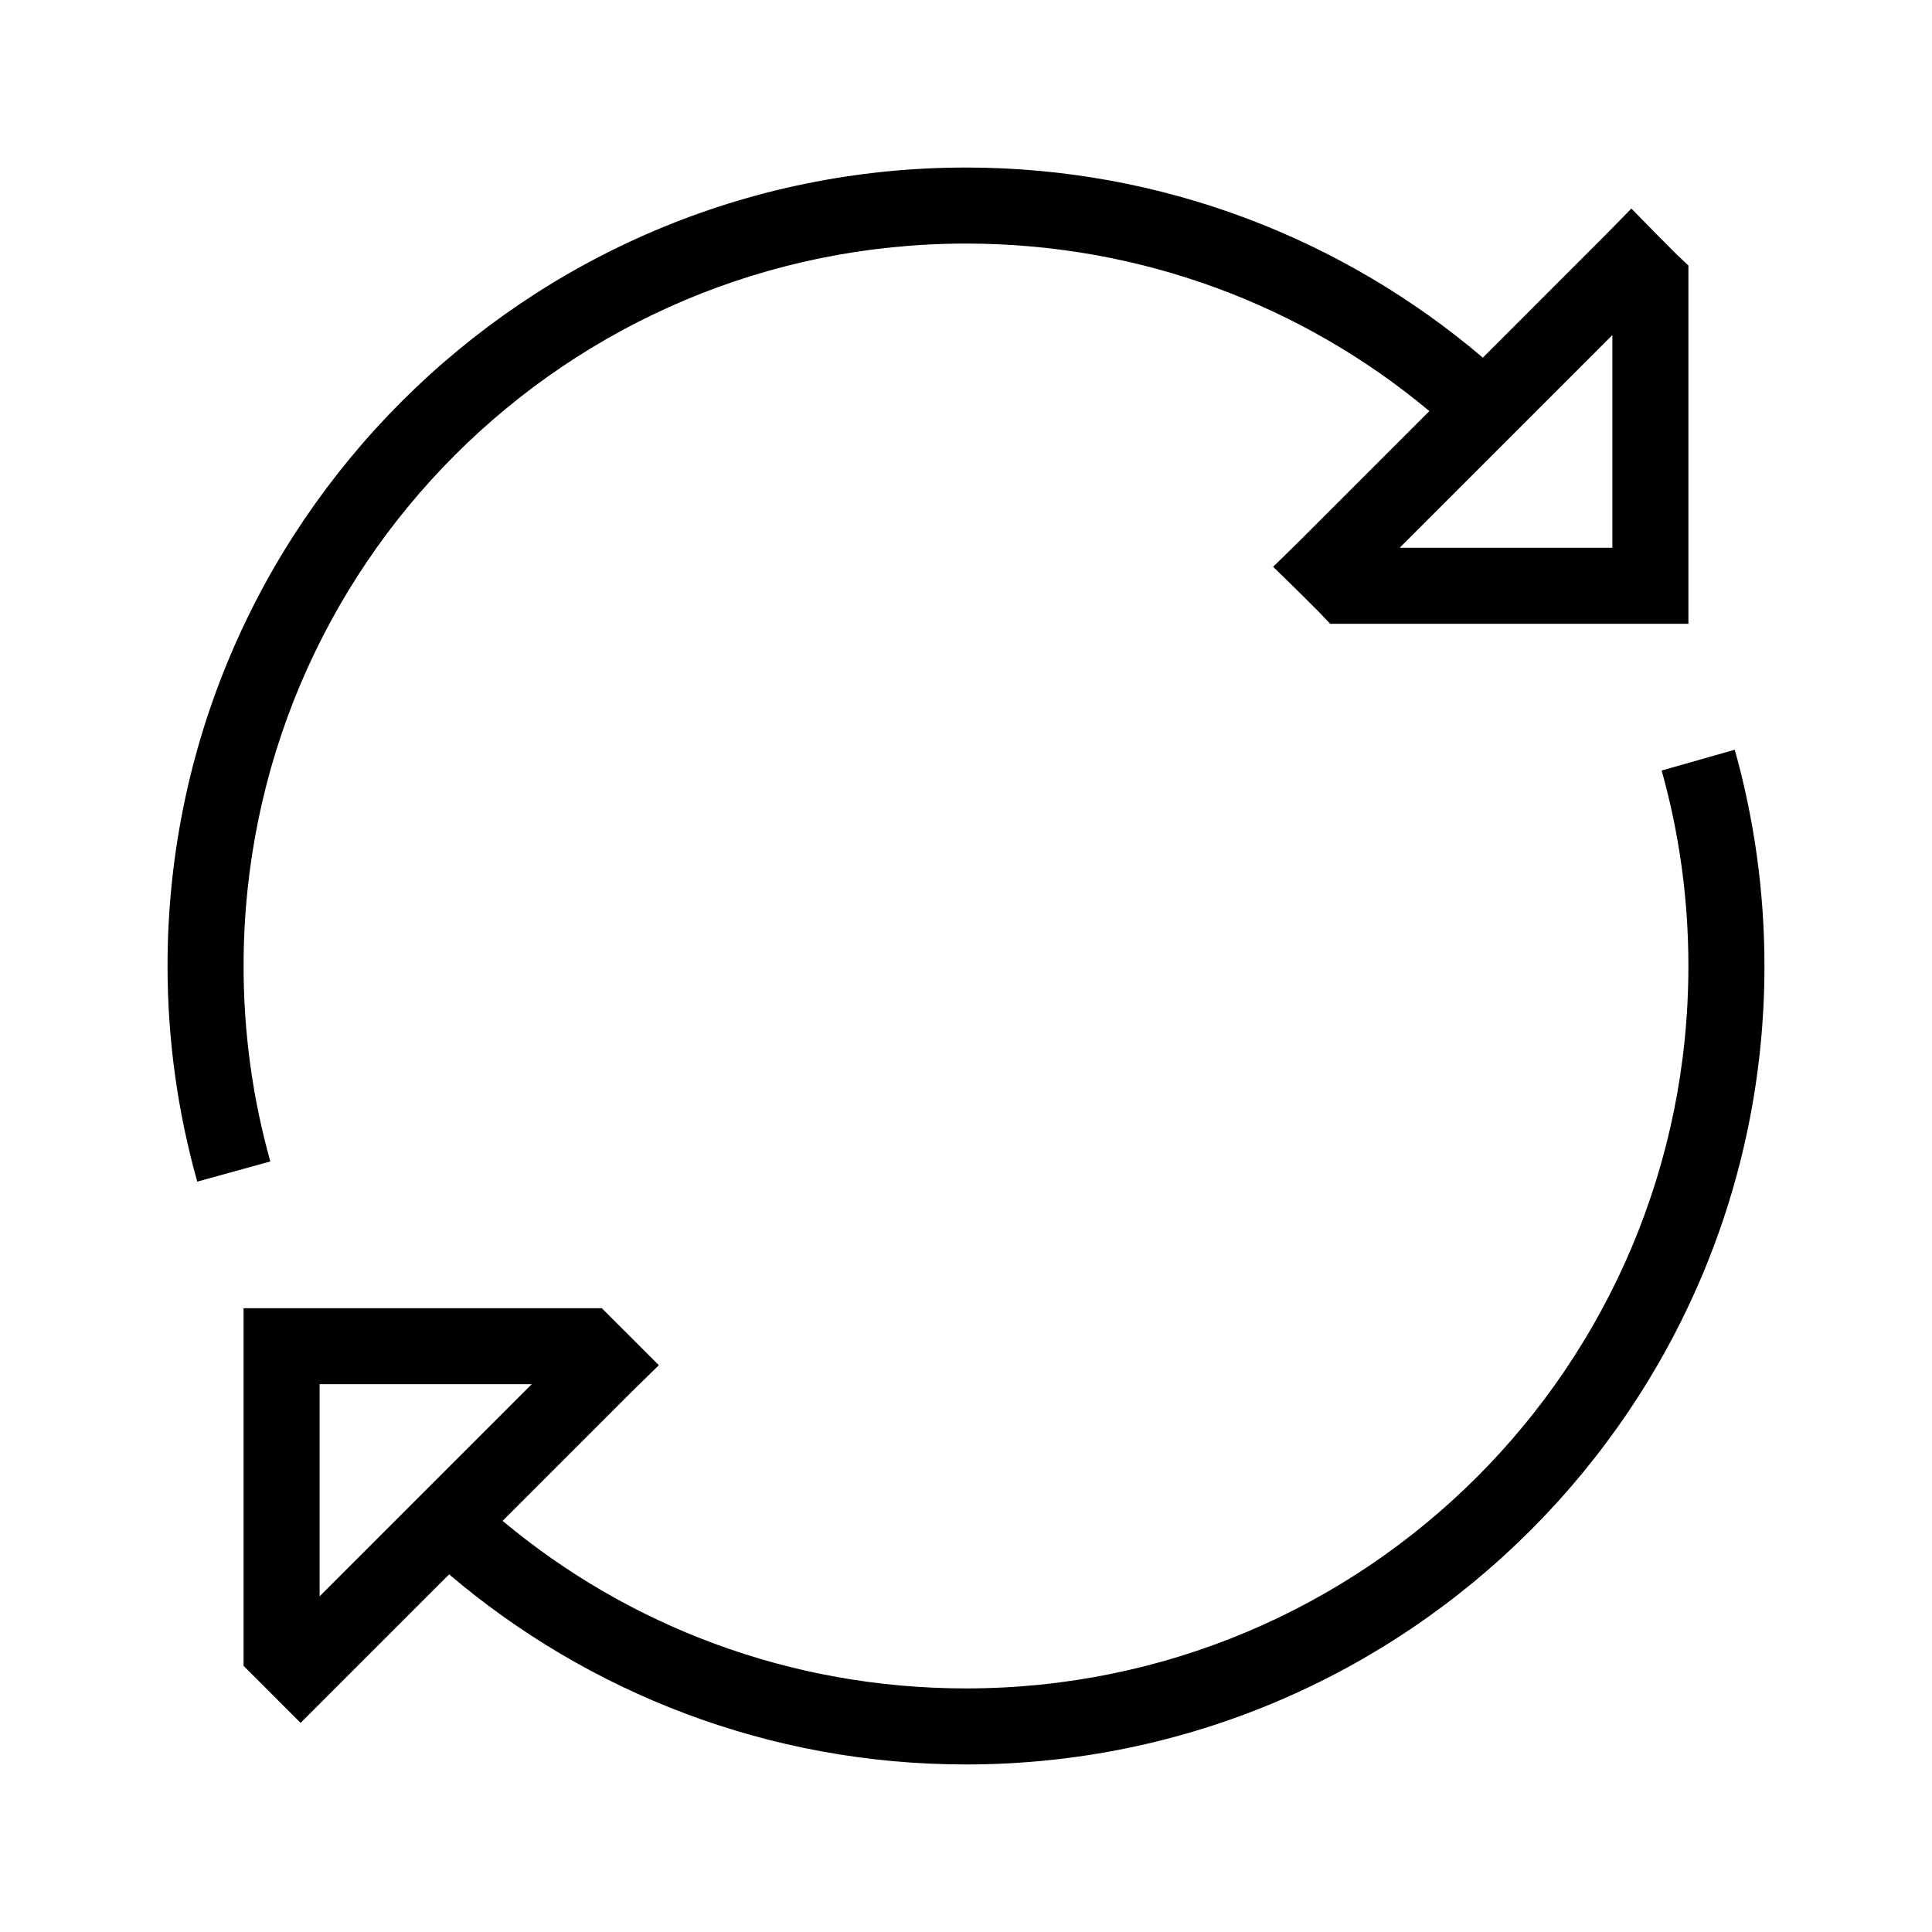
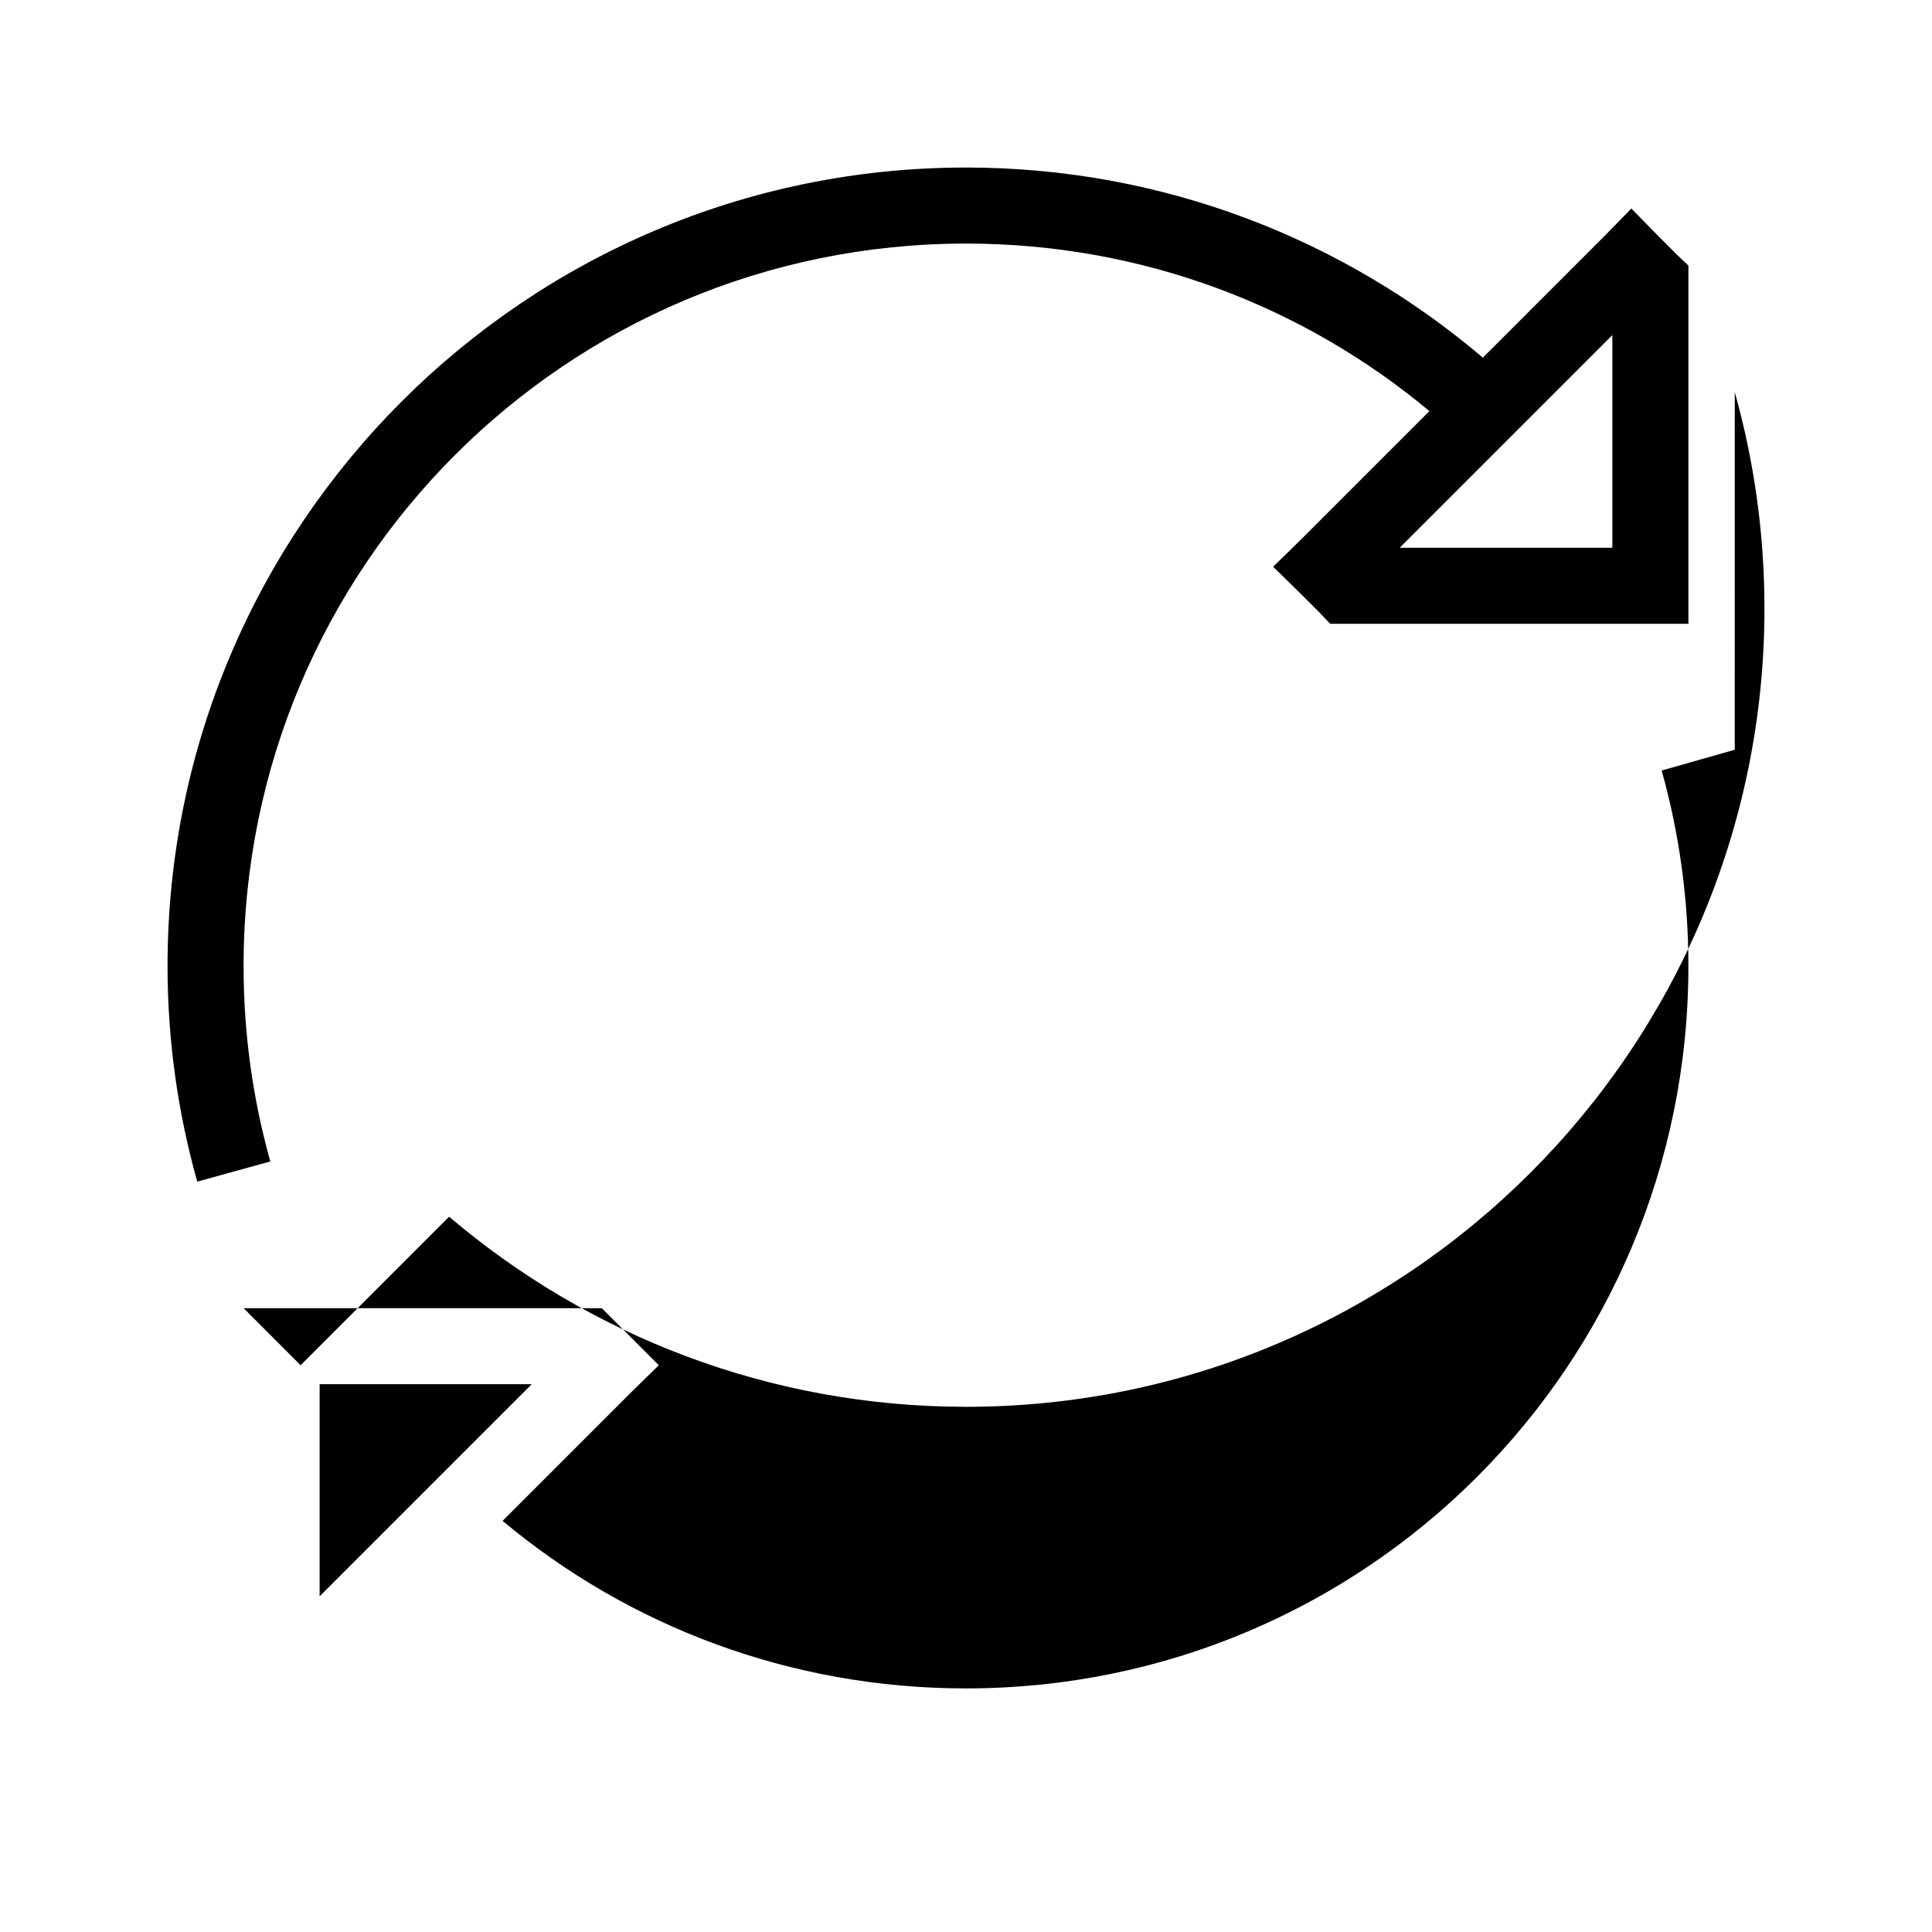
<svg xmlns="http://www.w3.org/2000/svg" fill="#000000" width="800px" height="800px" version="1.1" viewBox="144 144 512 512">
-   <path d="m400 188.4c-116.75 0-211.6 94.855-211.6 211.6 0 19.816 2.766 38.934 7.871 57.148l19.367-5.352c-4.617-16.465-7.086-33.828-7.086-51.797 0-105.86 85.594-191.45 191.45-191.45 46.73 0 89.574 16.645 122.8 44.398l-34.164 34.164-7.242 7.086 7.242 7.086 5.039 5.035 2.832 2.992h94.938v-94.938l-2.992-2.832-5.035-5.039-7.086-7.242-7.086 7.242-32.273 32.277c-36.918-31.375-84.777-50.383-136.97-50.383zm171.29 44.398v56.363h-56.363zm32.434 109.89-19.367 5.508c4.617 16.469 7.086 33.832 7.086 51.801 0 105.85-85.594 191.45-191.45 191.45-46.73 0-89.578-16.625-122.8-44.398l34.164-34.164 7.242-7.086-7.242-7.242-5.039-5.035-2.832-2.836h-94.938v94.781l2.992 2.988 5.039 5.039 7.082 7.086 39.359-39.359c36.918 31.383 84.781 50.379 136.98 50.379 116.74 0 211.6-94.855 211.6-211.6 0-19.82-2.766-39.098-7.871-57.309zm-375.02 168.14h56.207l-56.207 56.207z" />
+   <path d="m400 188.4c-116.75 0-211.6 94.855-211.6 211.6 0 19.816 2.766 38.934 7.871 57.148l19.367-5.352c-4.617-16.465-7.086-33.828-7.086-51.797 0-105.86 85.594-191.45 191.45-191.45 46.73 0 89.574 16.645 122.8 44.398l-34.164 34.164-7.242 7.086 7.242 7.086 5.039 5.035 2.832 2.992h94.938v-94.938l-2.992-2.832-5.035-5.039-7.086-7.242-7.086 7.242-32.273 32.277c-36.918-31.375-84.777-50.383-136.97-50.383zm171.29 44.398v56.363h-56.363zm32.434 109.89-19.367 5.508c4.617 16.469 7.086 33.832 7.086 51.801 0 105.85-85.594 191.45-191.45 191.45-46.73 0-89.578-16.625-122.8-44.398l34.164-34.164 7.242-7.086-7.242-7.242-5.039-5.035-2.832-2.836h-94.938l2.992 2.988 5.039 5.039 7.082 7.086 39.359-39.359c36.918 31.383 84.781 50.379 136.98 50.379 116.74 0 211.6-94.855 211.6-211.6 0-19.82-2.766-39.098-7.871-57.309zm-375.02 168.14h56.207l-56.207 56.207z" />
</svg>